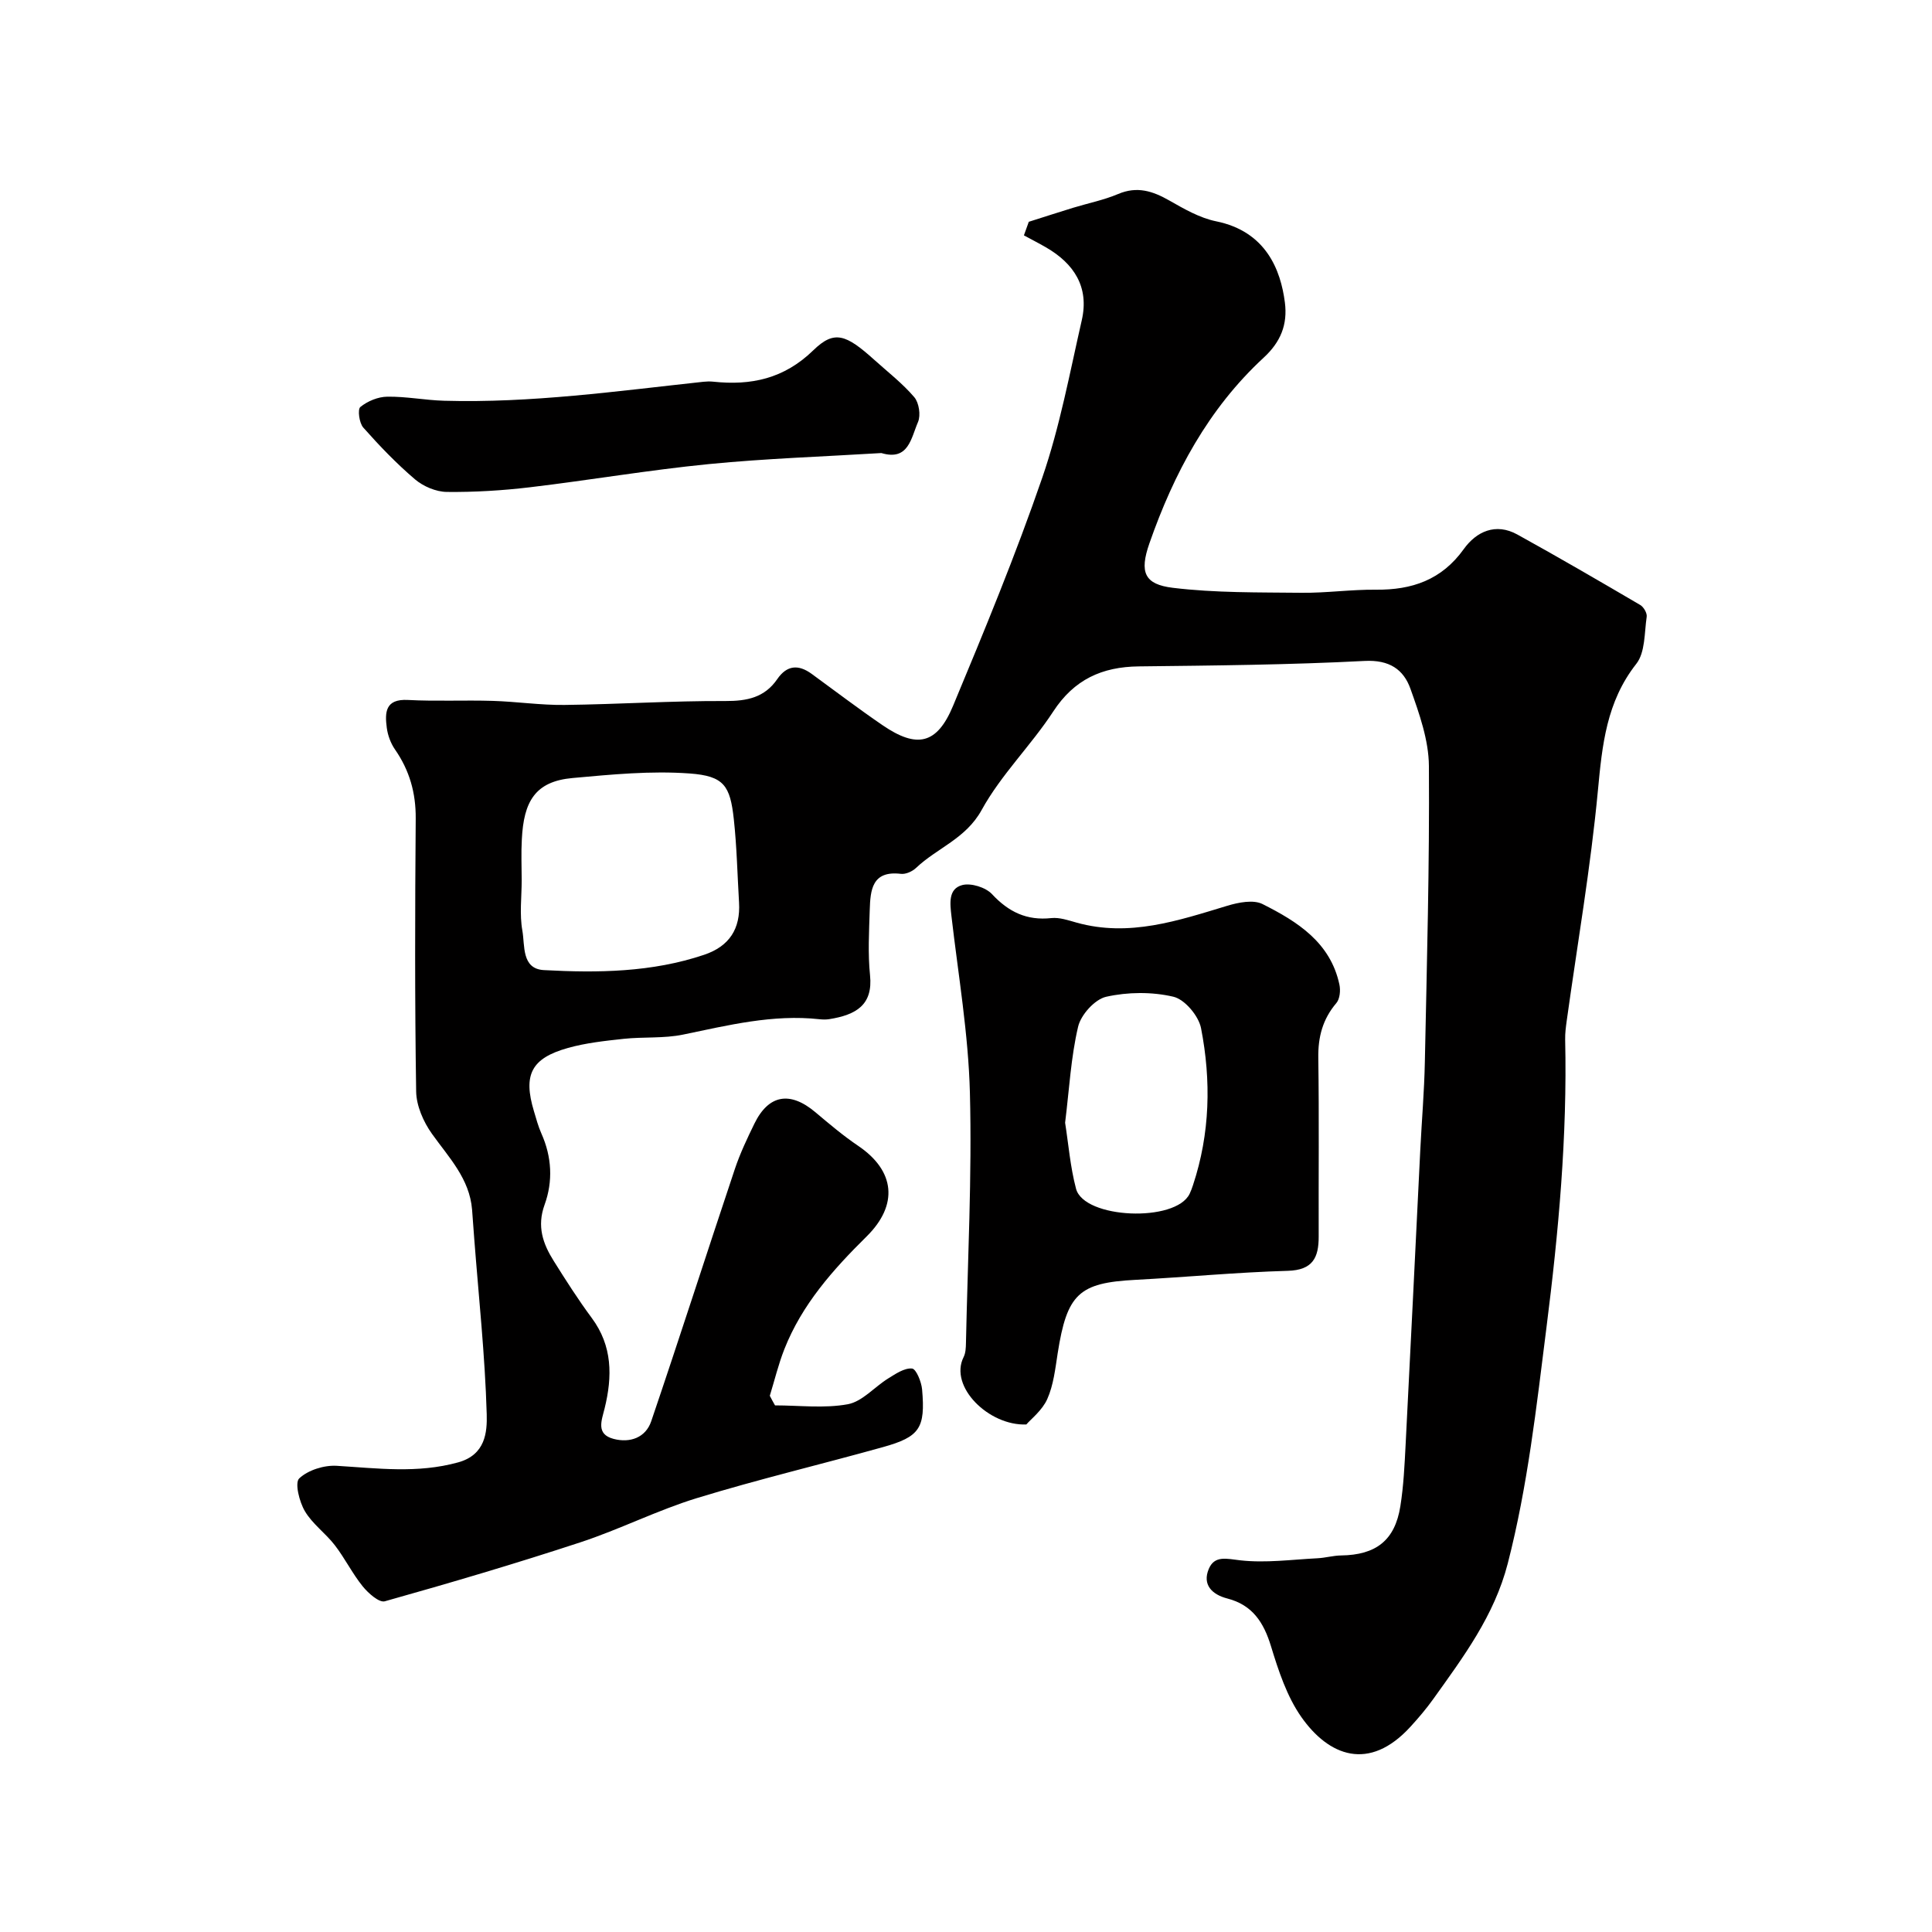
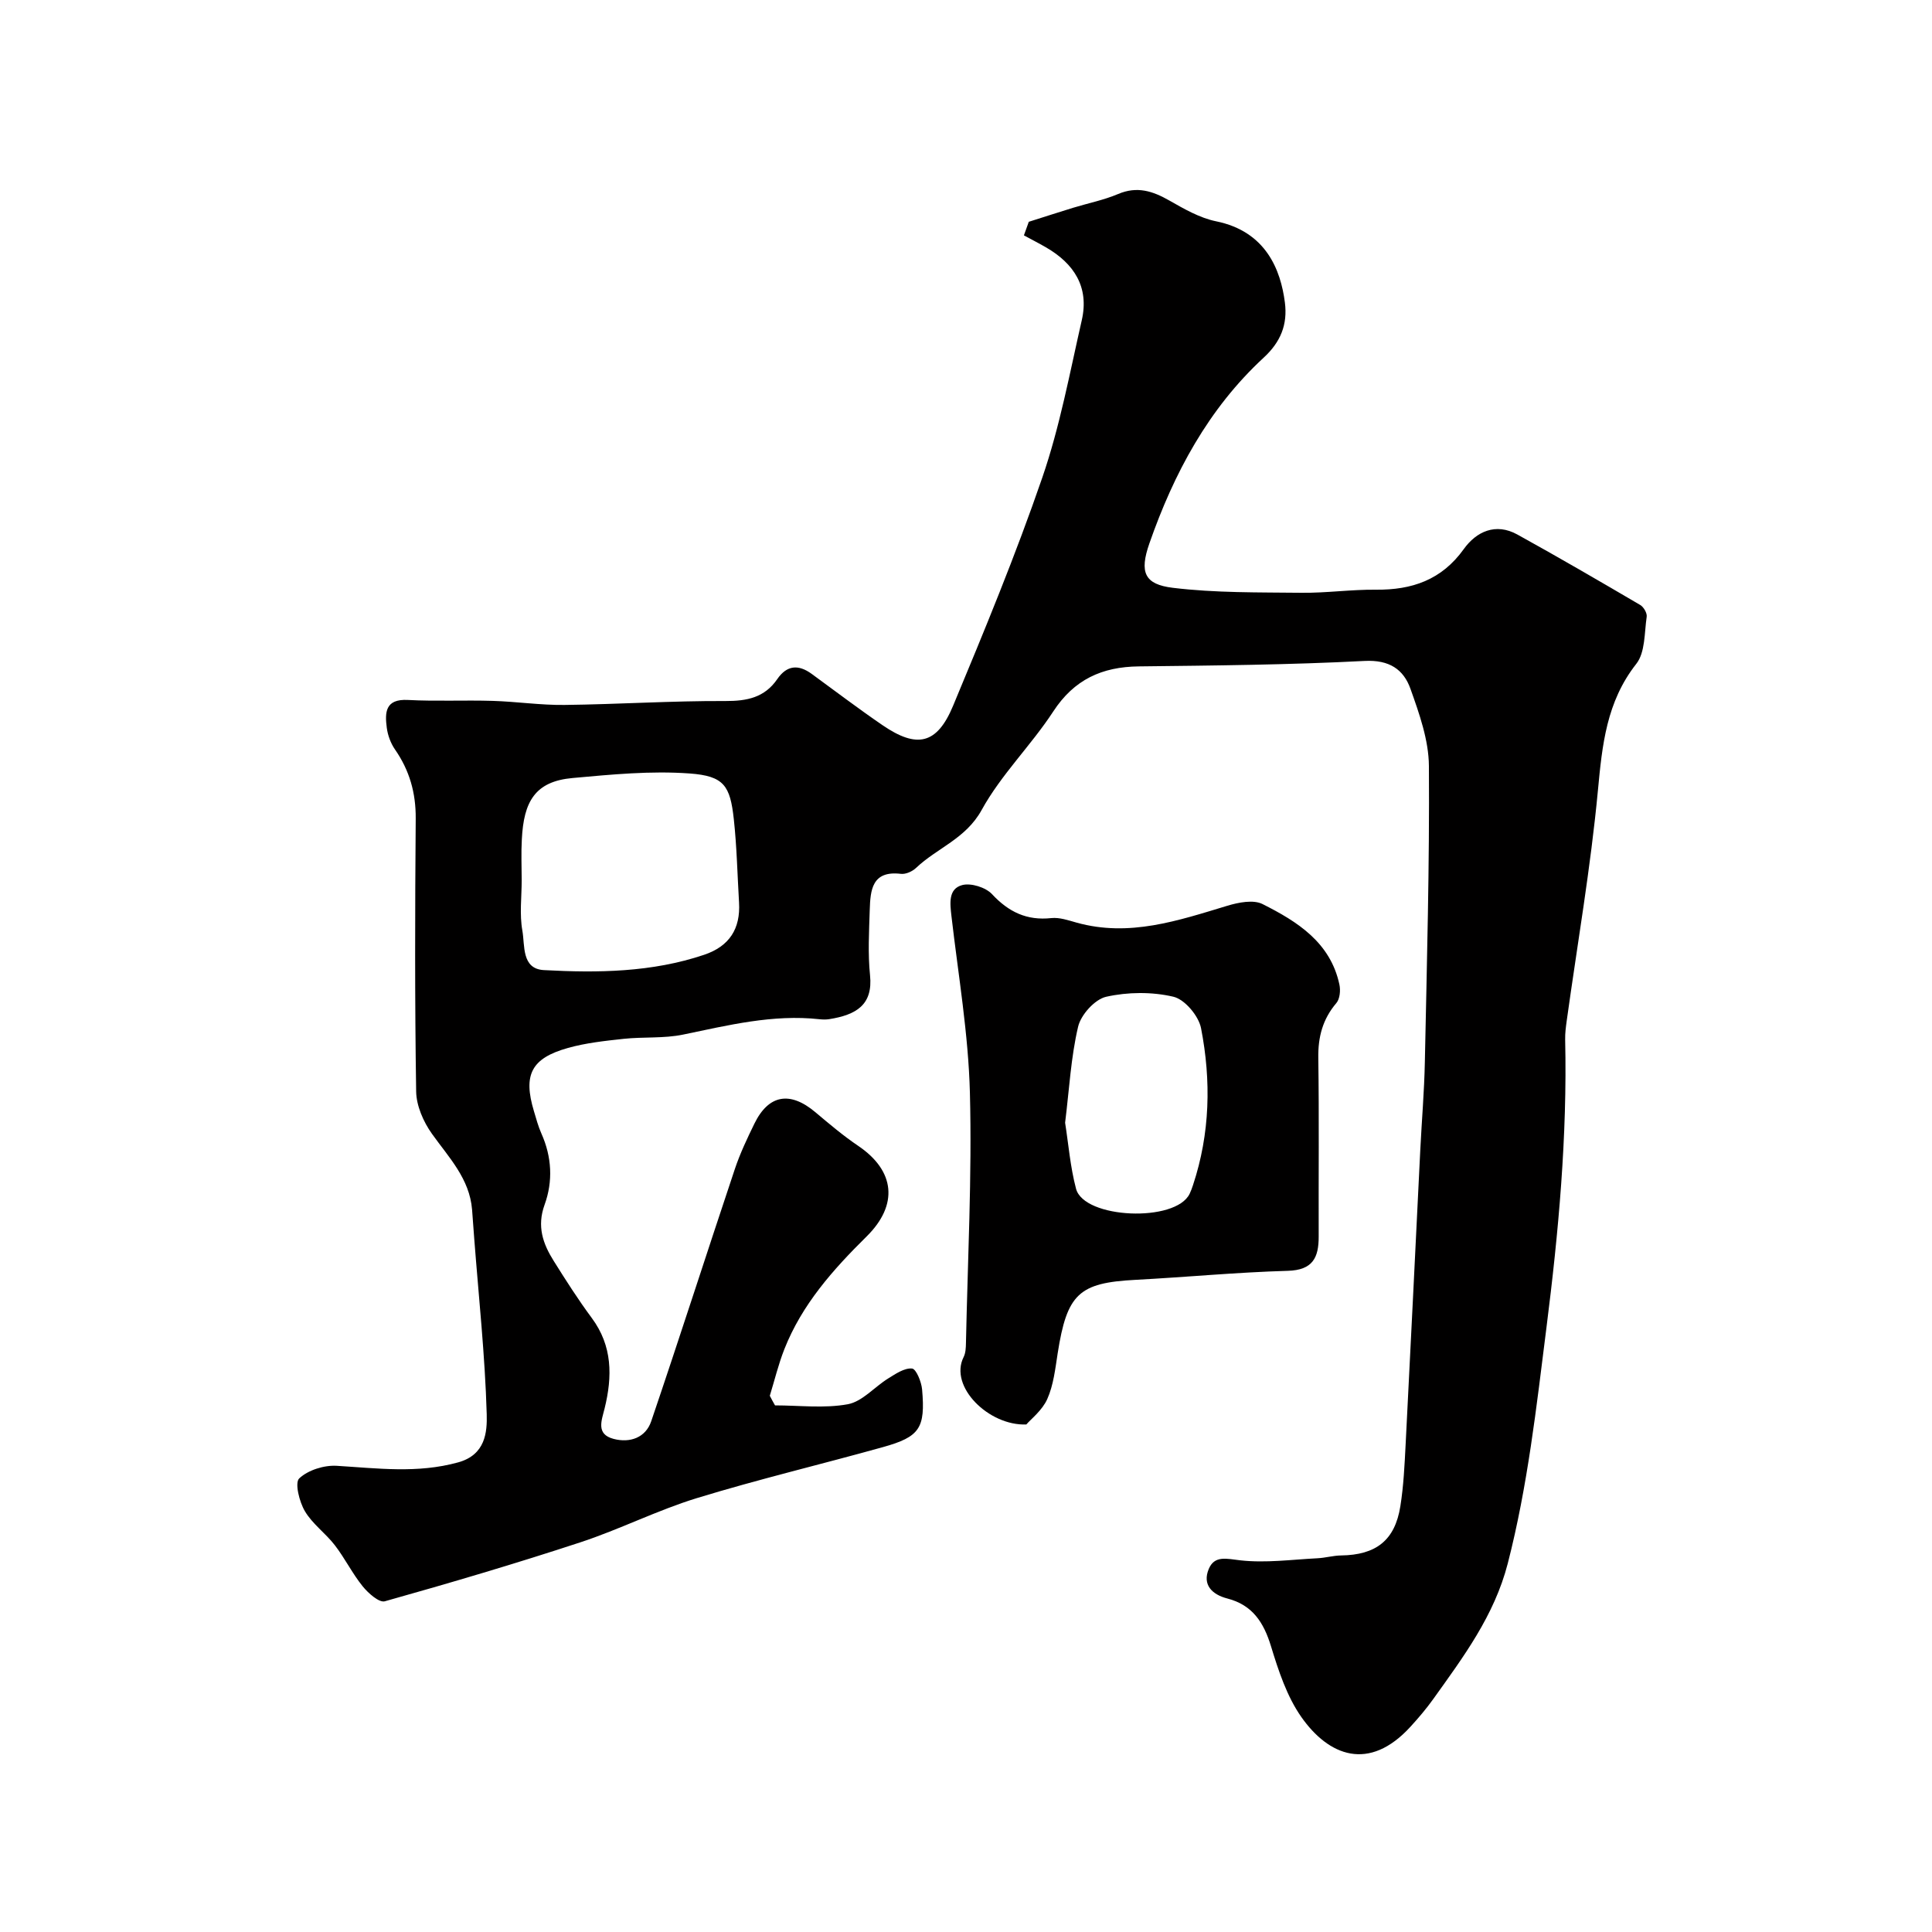
<svg xmlns="http://www.w3.org/2000/svg" enable-background="new 0 0 400 400" viewBox="0 0 400 400">
  <g fill="#010000">
    <path d="m160.46 290.97c5.04 0 10.21.66 15.08-.24 3.01-.56 5.53-3.6 8.37-5.35 1.53-.95 3.35-2.19 4.92-2.04.85.08 1.94 2.75 2.08 4.33.7 8.02-.48 9.81-8.11 11.94-12.83 3.58-25.8 6.66-38.53 10.56-8.21 2.52-15.97 6.48-24.14 9.16-13.38 4.4-26.9 8.39-40.46 12.2-1.18.33-3.44-1.69-4.59-3.11-2.14-2.65-3.67-5.79-5.76-8.5-1.91-2.48-4.64-4.4-6.2-7.05-1.15-1.95-2.13-5.87-1.17-6.78 1.83-1.73 5.16-2.77 7.77-2.61 8.42.51 16.7 1.62 25.13-.71 5.68-1.57 6.02-6.27 5.92-9.97-.35-12.15-1.66-24.28-2.59-36.41-.15-1.98-.28-3.96-.44-5.93-.52-6.44-4.81-10.81-8.31-15.72-1.77-2.48-3.23-5.81-3.27-8.78-.29-18.82-.24-37.66-.09-56.48.04-5.32-1.28-9.97-4.29-14.31-.89-1.28-1.5-2.94-1.7-4.49-.42-3.18-.33-6.01 4.37-5.76 5.84.31 11.72.01 17.57.19 4.96.15 9.91.9 14.86.84 11.1-.13 22.19-.86 33.29-.81 4.5.02 8.13-.72 10.75-4.53 1.99-2.9 4.37-3.1 7.13-1.09 4.88 3.56 9.69 7.22 14.68 10.63 7.11 4.86 11.26 3.98 14.59-4.01 6.51-15.62 12.98-31.28 18.48-47.27 3.63-10.55 5.68-21.66 8.17-32.57 1.57-6.87-1.6-11.74-7.45-15.11-1.49-.86-3.02-1.64-4.53-2.46.34-.94.67-1.87 1.01-2.81 3.06-.97 6.11-1.96 9.17-2.9 3.11-.95 6.34-1.59 9.32-2.85 3.93-1.67 7.16-.62 10.6 1.34 3.07 1.75 6.31 3.62 9.7 4.31 10.34 2.1 13.37 10.1 14.23 16.79.59 4.59-.87 8.19-4.39 11.44-11.45 10.57-18.6 23.95-23.66 38.45-2.1 6.01-1.02 8.49 4.86 9.2 8.81 1.07 17.77.93 26.68 1.03 5.11.05 10.23-.69 15.34-.64 7.48.07 13.62-2.01 18.21-8.41 2.6-3.63 6.6-5.49 11.08-3.02 8.57 4.73 17.02 9.65 25.46 14.6.7.41 1.44 1.68 1.33 2.43-.49 3.33-.29 7.39-2.16 9.76-6.17 7.85-7.05 16.76-7.94 26.21-1.5 15.93-4.24 31.75-6.45 47.62-.18 1.31-.36 2.63-.33 3.94.45 20.02-1.36 39.85-3.88 59.7-2.07 16.38-3.87 32.73-8.01 48.8-2.79 10.8-9.18 19.32-15.42 28.05-1.43 2-3.03 3.88-4.69 5.7-8.62 9.46-16.98 6.06-22.63-1.99-2.99-4.27-4.73-9.58-6.28-14.66-1.51-4.94-3.84-8.53-9.04-9.87-3.15-.81-5.21-2.84-3.84-6.11 1.2-2.87 3.7-2.11 6.54-1.79 5.24.59 10.65-.16 15.98-.43 1.63-.08 3.25-.56 4.87-.58 7.25-.1 11.16-3.13 12.28-10.2.67-4.21.87-8.51 1.09-12.78 1.05-20.3 2.02-40.6 3.03-60.89.3-6.1.83-12.2.95-18.3.42-20.43.98-40.86.84-61.29-.04-5.35-1.99-10.83-3.82-15.97-1.43-4.01-4.36-6.03-9.48-5.77-15.57.81-31.18.95-46.78 1.13-7.62.09-13.38 2.72-17.7 9.34-4.59 7.03-10.81 13.09-14.82 20.39-3.29 5.97-9.23 7.86-13.59 12-.77.73-2.13 1.34-3.13 1.22-6-.72-6.32 3.37-6.45 7.49-.14 4.49-.4 9.03.06 13.49.63 6.13-2.82 8.21-8.47 9.11-.65.1-1.34.08-2 .01-9.65-1.06-18.9 1.25-28.23 3.18-3.99.83-8.22.44-12.31.88-3.87.42-7.81.84-11.54 1.89-7.6 2.13-9.3 5.56-7.04 13.07.47 1.55.88 3.14 1.54 4.62 2.18 4.86 2.43 9.92.67 14.77-1.62 4.46-.35 8.07 1.89 11.63 2.51 4.01 5.06 8.01 7.87 11.8 4.32 5.82 4.29 12.13 2.67 18.73-.61 2.49-1.86 5.35 1.87 6.32 3.41.89 6.63-.27 7.78-3.66 5.9-17.36 11.49-34.82 17.31-52.21 1.08-3.23 2.56-6.35 4.06-9.42 2.94-6.01 7.38-6.75 12.6-2.36 2.88 2.42 5.76 4.87 8.87 6.97 7.67 5.18 8.37 12.23 1.75 18.77-6.99 6.9-13.39 14.1-17.03 23.34-1.23 3.12-2.02 6.42-3.01 9.64.33.65.7 1.32 1.08 1.99zm-52.45-108.74c0 3.49-.47 7.06.14 10.45.55 3.06-.21 7.92 4.47 8.17 11.16.6 22.35.47 33.16-3.17 5.23-1.76 7.55-5.39 7.23-10.82-.34-5.75-.46-11.53-1.08-17.24-.76-6.95-2.02-8.96-9.14-9.48-8.02-.59-16.19.21-24.24.94-7.8.7-10.12 4.9-10.51 12.69-.16 2.8-.04 5.63-.03 8.46z" />
    <path d="m212.49 294.92c-7.74.32-16.07-7.83-12.98-13.96.42-.84.46-1.92.48-2.9.36-17.25 1.26-34.52.82-51.76-.31-12.23-2.41-24.42-3.82-36.61-.3-2.64-.7-5.65 2.21-6.44 1.81-.49 4.87.46 6.18 1.87 3.45 3.7 7.21 5.51 12.28 4.96 1.7-.18 3.53.46 5.24.94 10.9 3.04 21.01-.41 31.23-3.5 2.29-.69 5.37-1.3 7.27-.34 7.18 3.61 14.04 7.91 15.91 16.66.26 1.21.1 2.97-.63 3.83-2.84 3.34-3.81 7.03-3.74 11.37.18 12.32.04 24.65.08 36.97.01 4.37-1.22 6.95-6.4 7.1-10.53.3-21.05 1.31-31.58 1.87-11.67.61-14.13 2.9-16.06 15.21-.5 3.2-.86 6.56-2.15 9.46-1.05 2.36-3.38 4.15-4.34 5.27zm8.03-62.47c.69 4.36 1.06 9.12 2.26 13.66 1.65 6.25 20.64 7.04 23.52 1.05.28-.58.5-1.19.7-1.8 3.54-10.68 3.78-21.62 1.66-32.5-.5-2.54-3.37-5.95-5.73-6.5-4.44-1.04-9.45-.99-13.91.01-2.35.53-5.23 3.72-5.81 6.2-1.49 6.33-1.83 12.94-2.69 19.88z" />
-     <path d="m182.48 93.8c-11.93.73-23.89 1.12-35.77 2.29-12.36 1.22-24.62 3.32-36.96 4.79-5.71.68-11.5 1.03-17.25.97-2.23-.03-4.85-1.14-6.57-2.6-3.84-3.27-7.37-6.95-10.72-10.73-.84-.95-1.21-3.77-.6-4.26 1.49-1.21 3.66-2.11 5.57-2.13 3.92-.06 7.84.73 11.77.84 18.03.51 35.84-2 53.7-3.93.66-.07 1.34-.09 1.99-.02 7.86.84 14.69-.6 20.76-6.51 4.34-4.22 6.74-3.29 12.59 1.97 2.82 2.54 5.86 4.89 8.3 7.75.98 1.15 1.37 3.73.78 5.13-1.46 3.37-1.96 8.12-7.59 6.44z" />
  </g>
</svg>